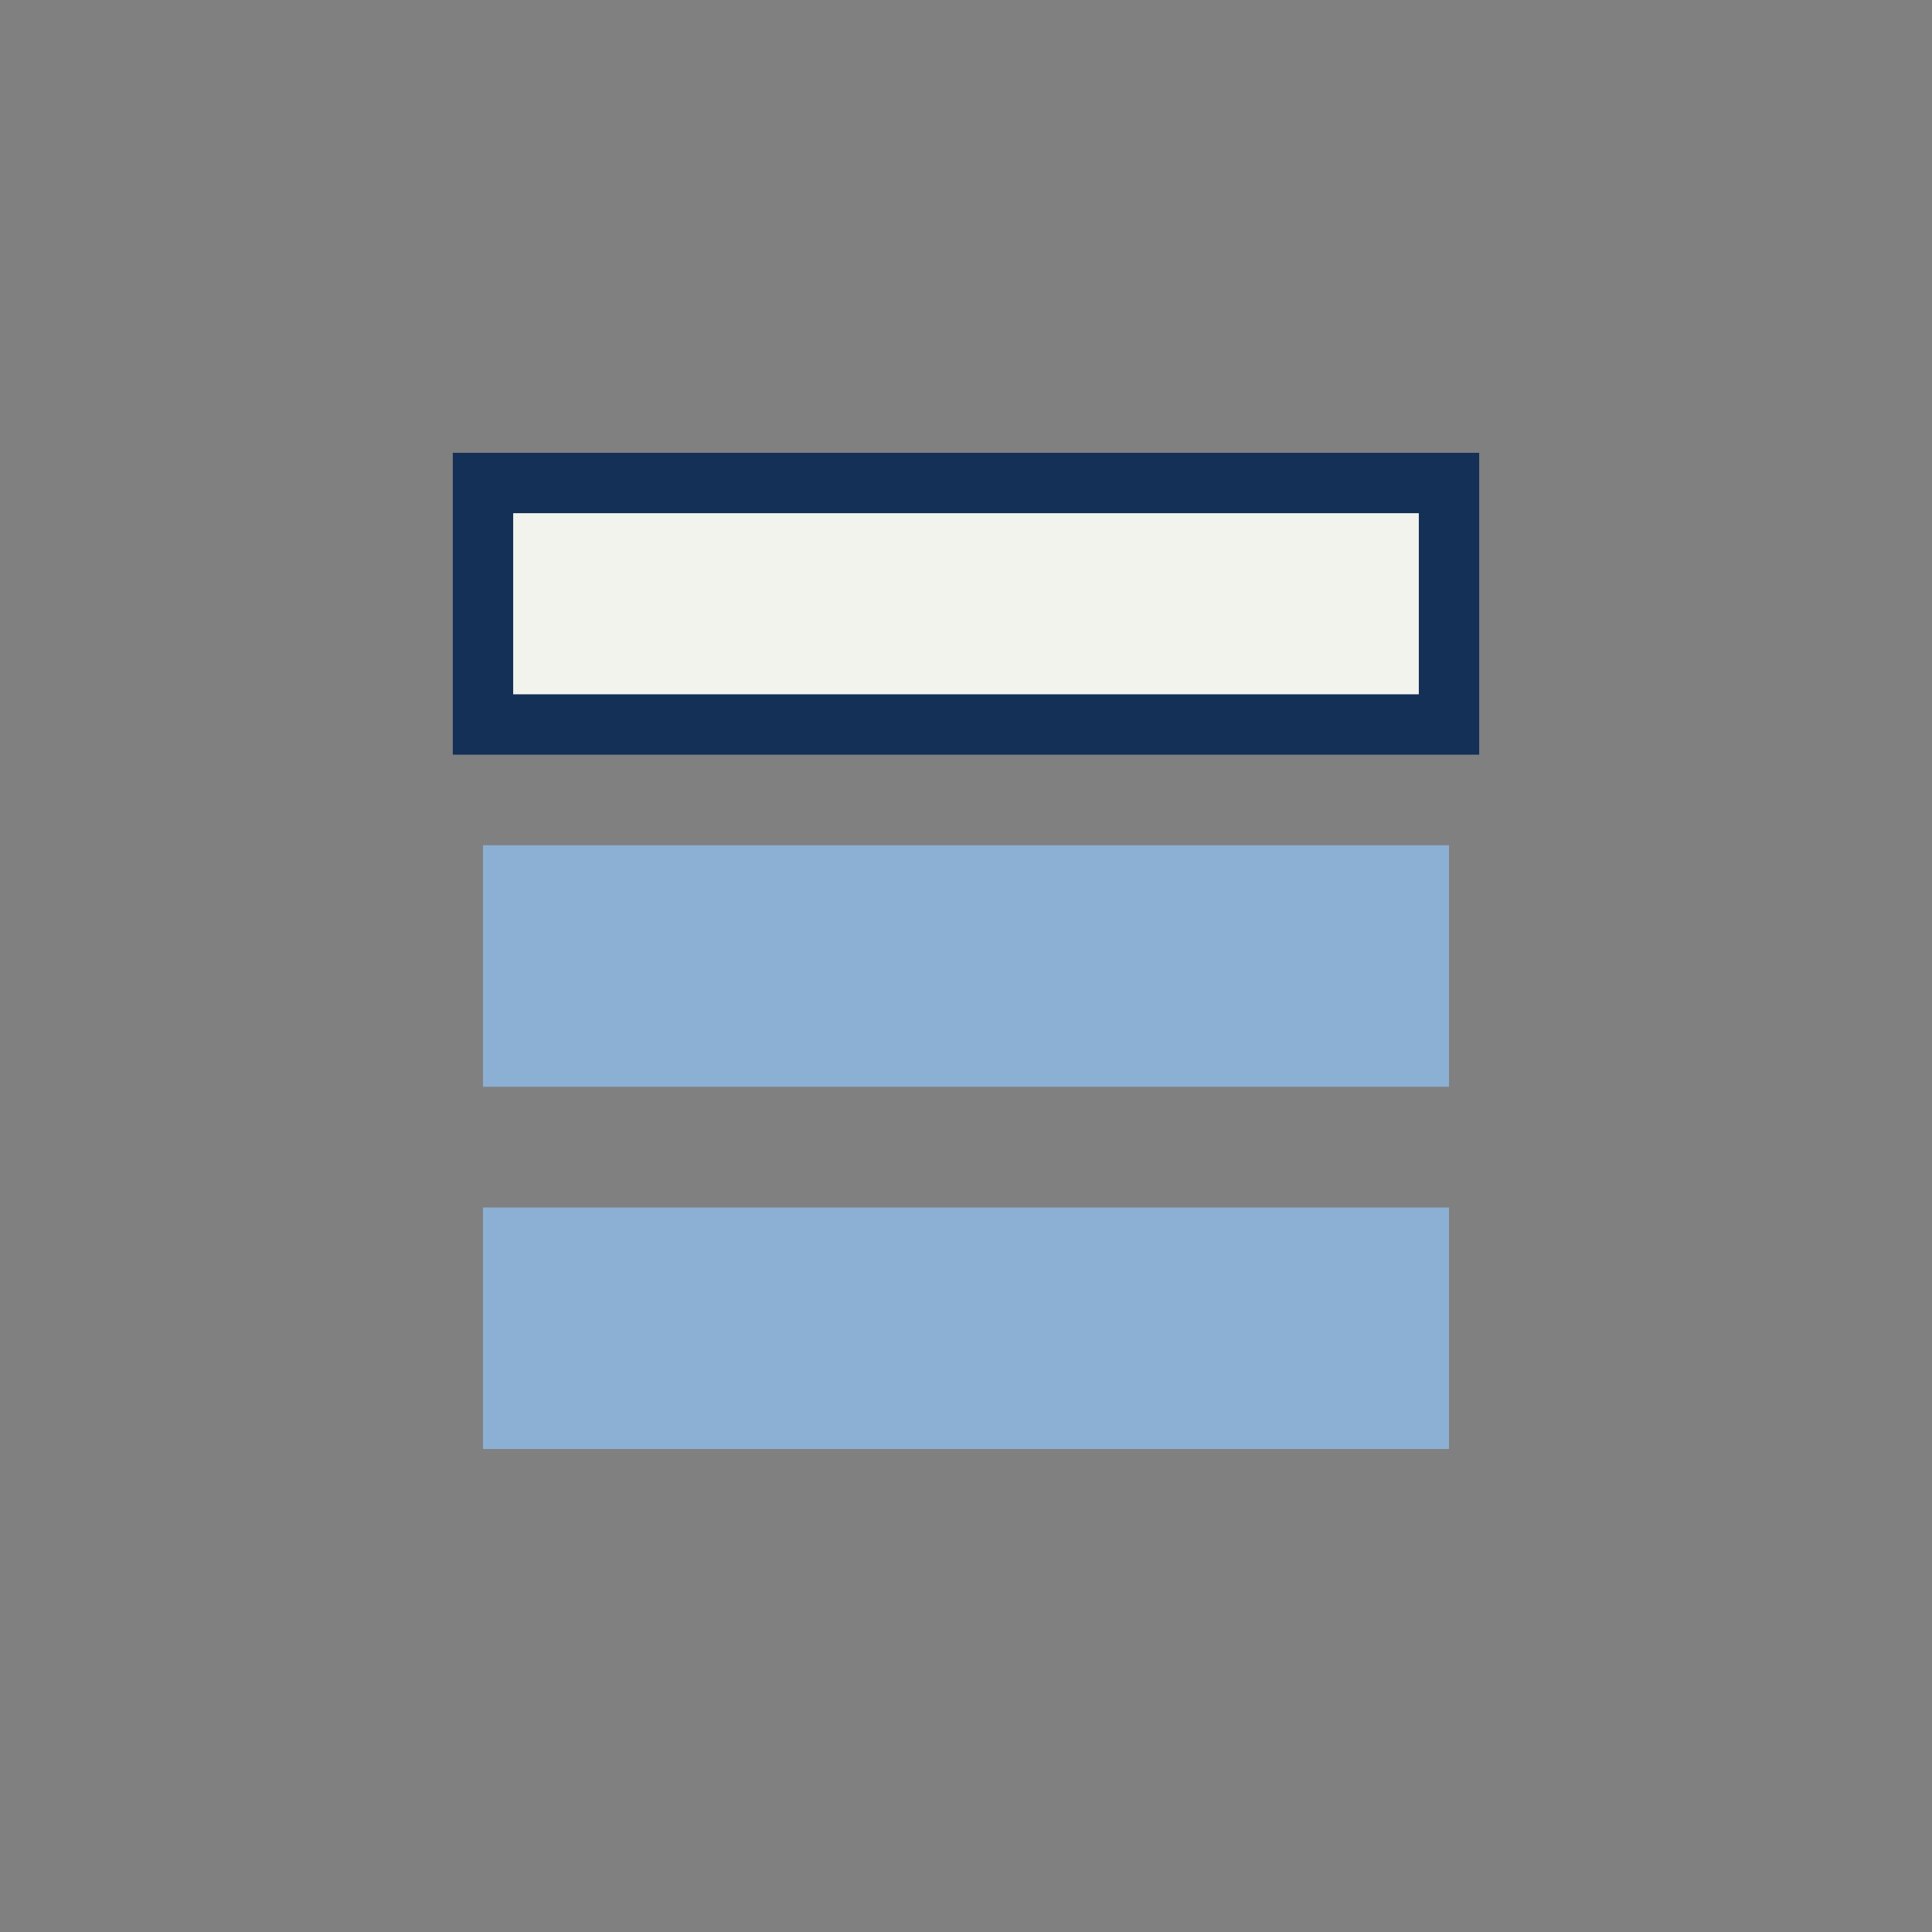
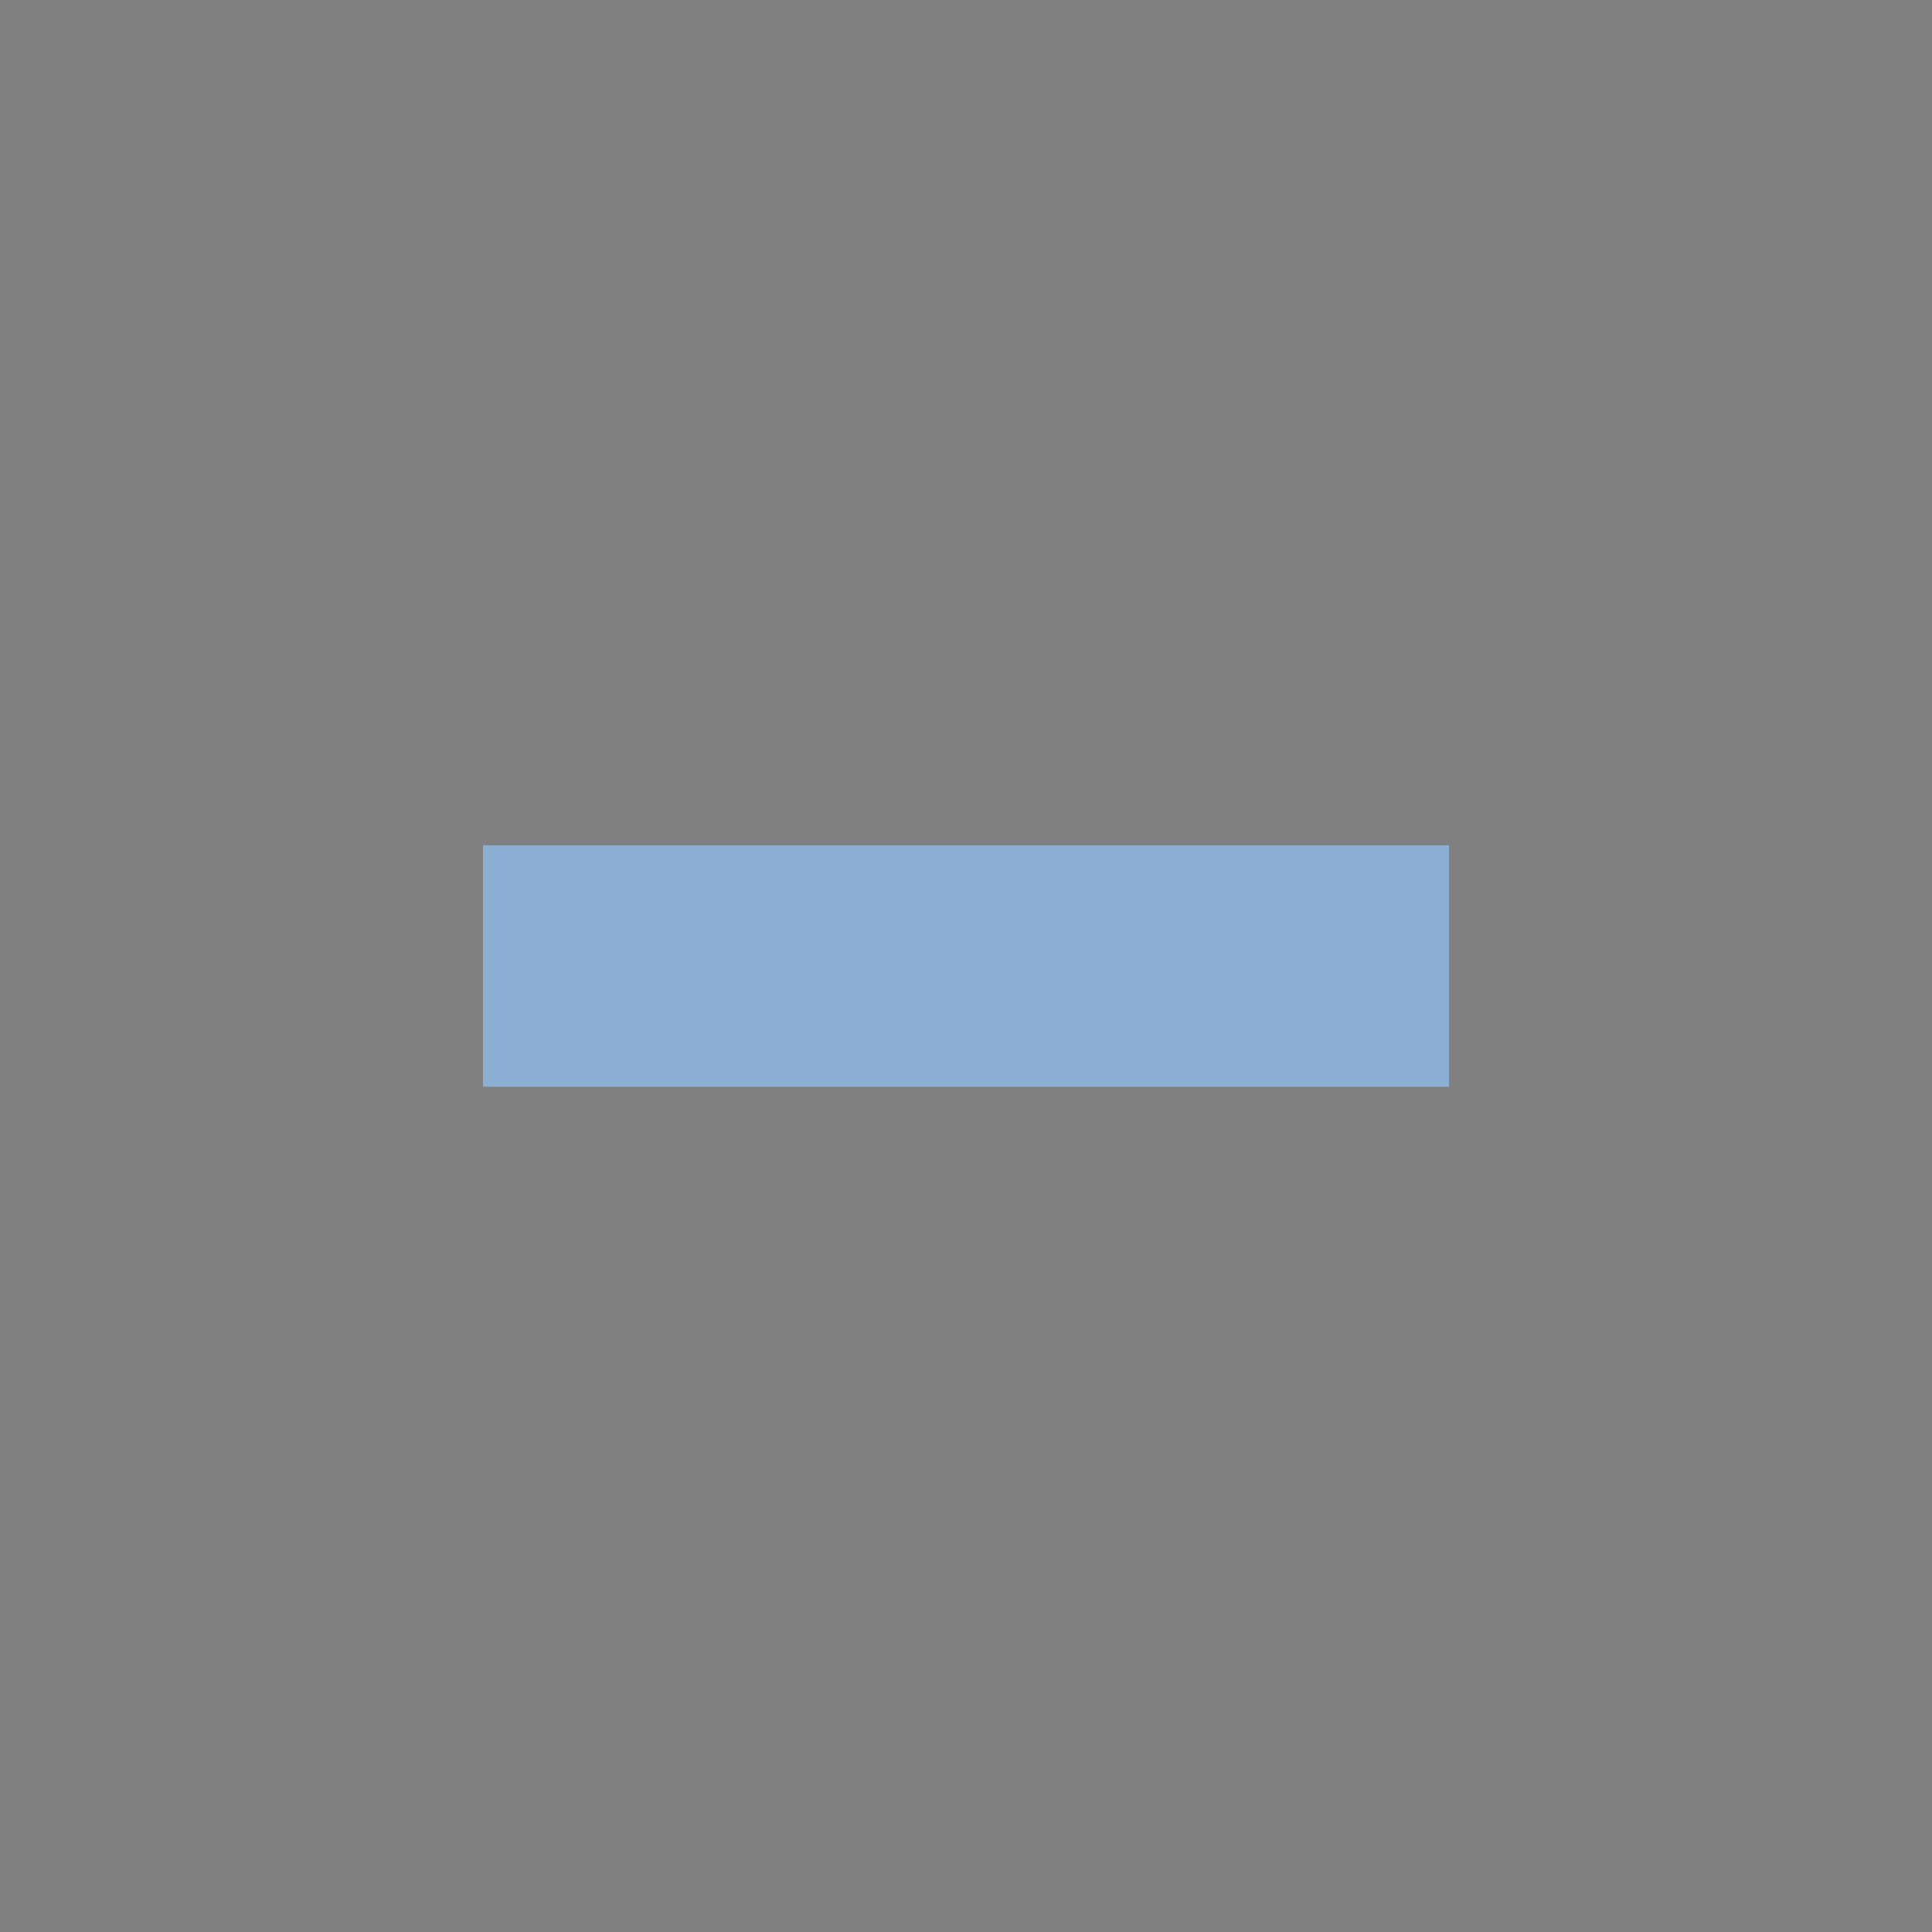
<svg xmlns="http://www.w3.org/2000/svg" width="32" height="32" viewBox="0 0 32 32">
  <rect x="0" y="0" width="32" height="32" fill="#808080" stroke="none" />
-   <rect x="8" y="20" width="16" height="4" fill="#8CB0D3" />
-   <rect x="8" y="8" width="16" height="4" fill="#F3F3EE" stroke="#143056" stroke-width="1" />
  <rect x="8" y="14" width="16" height="4" fill="#8CB0D3" />
</svg>